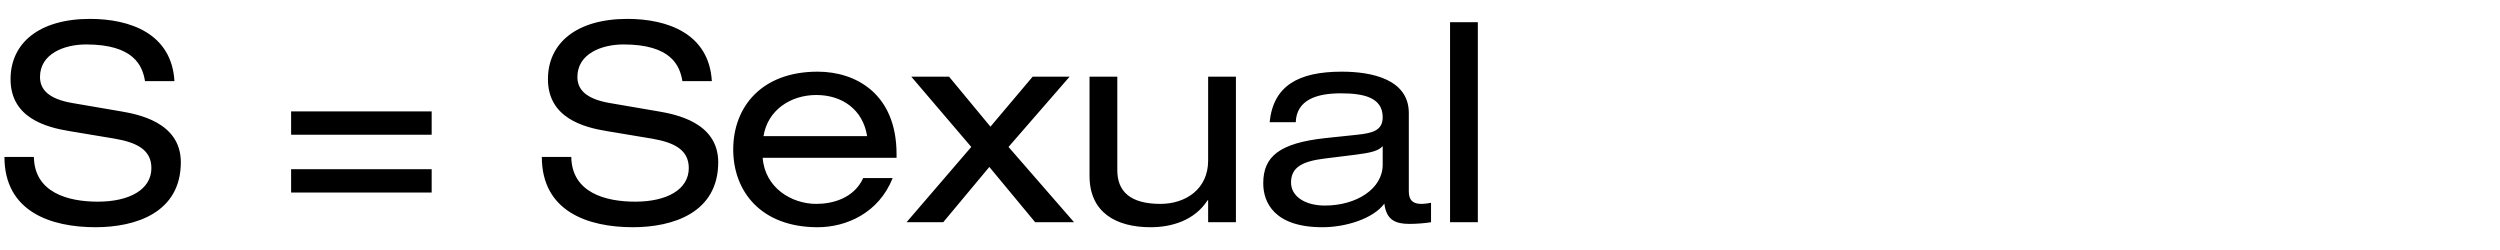
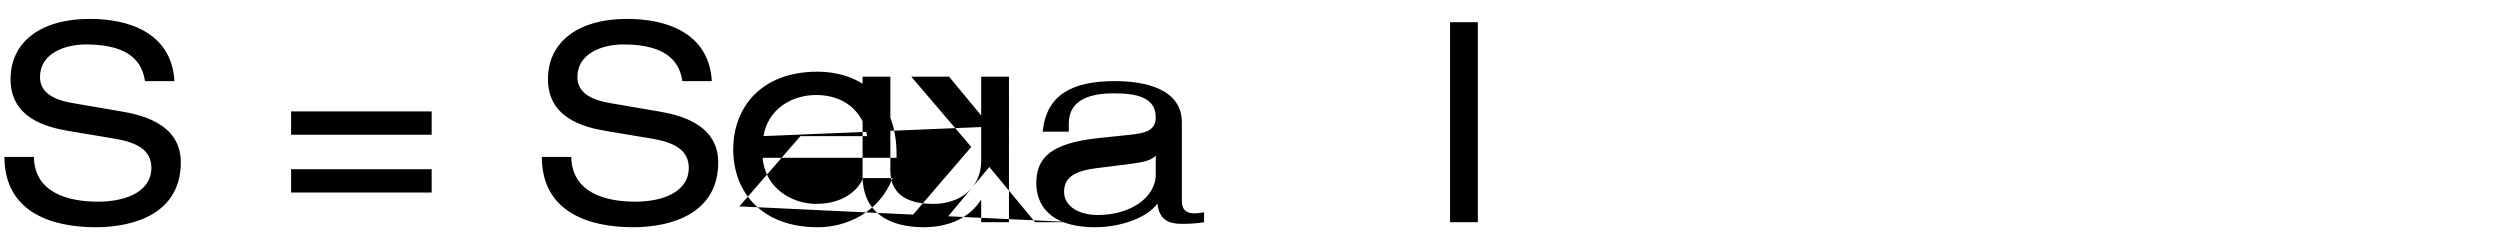
<svg xmlns="http://www.w3.org/2000/svg" fill="none" viewBox="0 0 90 9">
-   <path fill="#000" d="M.16 5.65h1.06c.02 1.28 1.22 1.61 2.3 1.61 1.13 0 1.93-.43 1.93-1.21 0-.65-.51-.92-1.33-1.06L2.5 4.72C1.65 4.58.38 4.24.38 2.85.38 1.55 1.41.68 3.24.68c1.43 0 2.94.52 3.04 2.24H5.22C5.13 2.36 4.81 1.6 3.1 1.6c-.78 0-1.66.33-1.66 1.17 0 .44.29.79 1.17.94l1.75.3c.56.1 2.15.37 2.15 1.83 0 1.82-1.63 2.34-3.07 2.34-1.61 0-3.28-.56-3.28-2.53Zm10.32-.8v-.84h5.06v.84h-5.06Zm0 2.08v-.84h5.06v.84h-5.06Zm9.026-1.28h1.06c.02 1.28 1.22 1.61 2.3 1.61 1.13 0 1.93-.43 1.93-1.21 0-.65-.51-.92-1.33-1.06l-1.62-.27c-.85-.14-2.12-.48-2.12-1.87 0-1.3 1.03-2.17 2.86-2.17 1.43 0 2.94.52 3.04 2.24h-1.06c-.09-.56-.41-1.32-2.12-1.32-.78 0-1.66.33-1.66 1.17 0 .44.29.79 1.17.94l1.75.3c.56.1 2.15.37 2.15 1.83 0 1.82-1.63 2.34-3.07 2.34-1.61 0-3.28-.56-3.28-2.53Zm12.77.03h-4.82c.08 1.08 1.04 1.66 1.93 1.66.57 0 1.35-.19 1.69-.93h1.06c-.5 1.26-1.67 1.77-2.7 1.77-2.04 0-3.04-1.29-3.04-2.8 0-1.51 1-2.8 3.04-2.8 1.38 0 2.84.8 2.84 2.97v.13Zm-4.79-.78h3.73c-.15-.95-.89-1.48-1.83-1.48-.92 0-1.75.54-1.9 1.48Zm8.17-.34 1.52-1.8h1.33l-2.2 2.53L38.666 8h-1.4l-1.65-1.99L33.956 8h-1.32l2.33-2.71-2.16-2.53h1.36l1.49 1.8Zm8.837-1.8V8h-1v-.79h-.02c-.47.73-1.3.97-2.05.97-1.26 0-2.2-.54-2.2-1.85V2.76h1v3.37c0 .77.48 1.21 1.55 1.21.91 0 1.72-.53 1.72-1.56V2.76h1Zm2.154 1.64h-.94c.13-1.31 1.03-1.82 2.6-1.82 1.07 0 2.41.27 2.41 1.49v2.82c0 .31.14.45.45.45.11 0 .25-.02.35-.04V8c-.24.04-.54.06-.78.06-.5 0-.83-.14-.9-.73-.4.54-1.38.85-2.23.85-1.74 0-2.13-.9-2.13-1.58 0-.96.57-1.45 2.25-1.63l1.14-.12c.56-.06.91-.16.91-.63 0-.72-.7-.86-1.51-.86-.86 0-1.59.23-1.62 1.04Zm3.13 1.53v-.67c-.15.17-.42.24-.98.31l-1.13.14c-.78.1-1.19.31-1.19.86 0 .49.49.83 1.22.83 1.13 0 2.08-.6 2.08-1.47ZM52.202 8V.8h1V8h-1Z" />
+   <path fill="#000" d="M.16 5.65h1.06c.02 1.28 1.22 1.61 2.3 1.61 1.13 0 1.93-.43 1.93-1.21 0-.65-.51-.92-1.33-1.06L2.5 4.72C1.65 4.58.38 4.24.38 2.85.38 1.55 1.41.68 3.24.68c1.43 0 2.94.52 3.04 2.24H5.22C5.13 2.36 4.81 1.6 3.1 1.6c-.78 0-1.66.33-1.66 1.17 0 .44.29.79 1.17.94l1.75.3c.56.1 2.15.37 2.15 1.83 0 1.82-1.63 2.34-3.07 2.34-1.61 0-3.28-.56-3.28-2.53Zm10.32-.8v-.84h5.06v.84h-5.06Zm0 2.08v-.84h5.06v.84h-5.06Zm9.026-1.28h1.06c.02 1.28 1.22 1.61 2.3 1.61 1.13 0 1.93-.43 1.93-1.21 0-.65-.51-.92-1.33-1.06l-1.62-.27c-.85-.14-2.12-.48-2.12-1.87 0-1.3 1.03-2.17 2.86-2.17 1.43 0 2.94.52 3.04 2.24h-1.06c-.09-.56-.41-1.32-2.12-1.32-.78 0-1.66.33-1.66 1.17 0 .44.29.79 1.17.94l1.75.3c.56.1 2.15.37 2.15 1.83 0 1.82-1.63 2.34-3.07 2.34-1.61 0-3.28-.56-3.28-2.53Zm12.77.03h-4.82c.08 1.08 1.04 1.66 1.93 1.66.57 0 1.35-.19 1.69-.93h1.06c-.5 1.26-1.67 1.77-2.7 1.77-2.04 0-3.04-1.29-3.04-2.8 0-1.51 1-2.8 3.04-2.8 1.38 0 2.84.8 2.84 2.97v.13Zm-4.79-.78h3.73c-.15-.95-.89-1.48-1.83-1.48-.92 0-1.75.54-1.9 1.48Zh1.33l-2.2 2.53L38.666 8h-1.4l-1.65-1.99L33.956 8h-1.32l2.33-2.71-2.16-2.53h1.36l1.49 1.8Zm8.837-1.8V8h-1v-.79h-.02c-.47.73-1.3.97-2.05.97-1.26 0-2.2-.54-2.2-1.85V2.76h1v3.37c0 .77.48 1.21 1.55 1.21.91 0 1.72-.53 1.72-1.56V2.76h1Zm2.154 1.64h-.94c.13-1.31 1.03-1.82 2.6-1.82 1.07 0 2.41.27 2.41 1.49v2.82c0 .31.14.45.45.45.11 0 .25-.02.35-.04V8c-.24.04-.54.06-.78.06-.5 0-.83-.14-.9-.73-.4.54-1.38.85-2.23.85-1.74 0-2.13-.9-2.13-1.58 0-.96.57-1.45 2.25-1.63l1.14-.12c.56-.06.91-.16.91-.63 0-.72-.7-.86-1.51-.86-.86 0-1.59.23-1.62 1.04Zm3.13 1.53v-.67c-.15.17-.42.24-.98.31l-1.13.14c-.78.1-1.19.31-1.19.86 0 .49.49.83 1.22.83 1.13 0 2.08-.6 2.08-1.47ZM52.202 8V.8h1V8h-1Z" />
</svg>